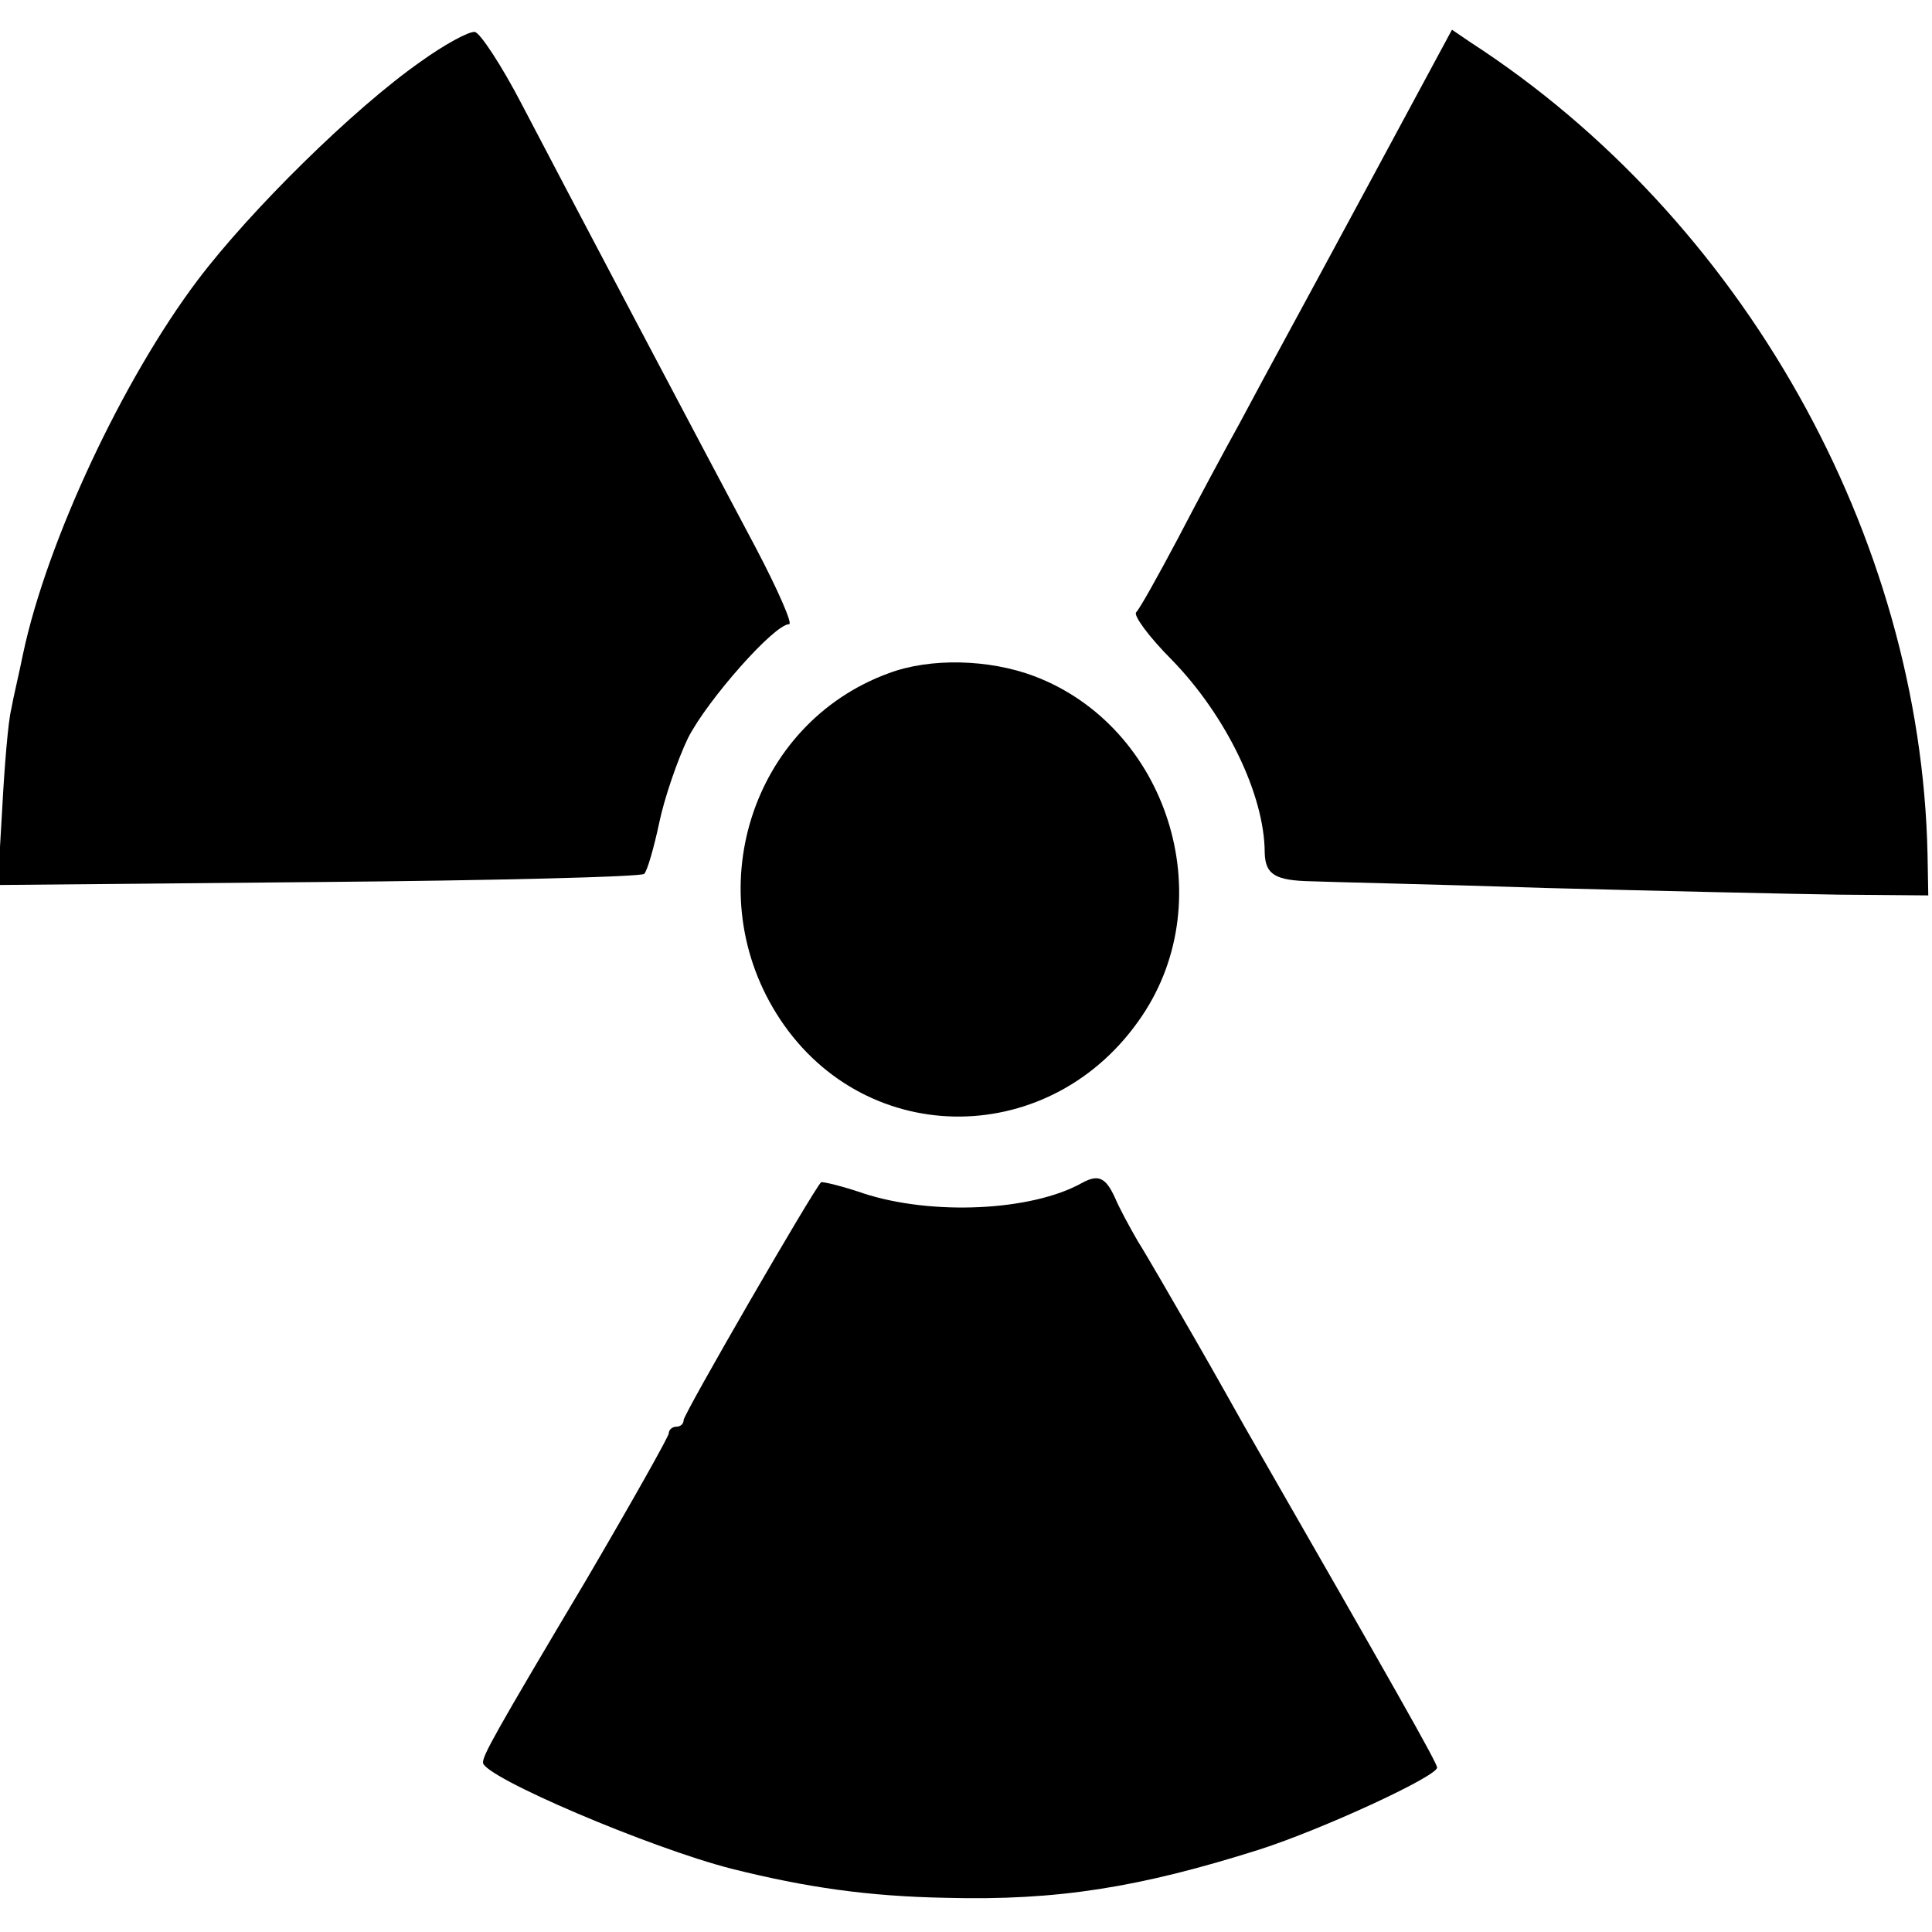
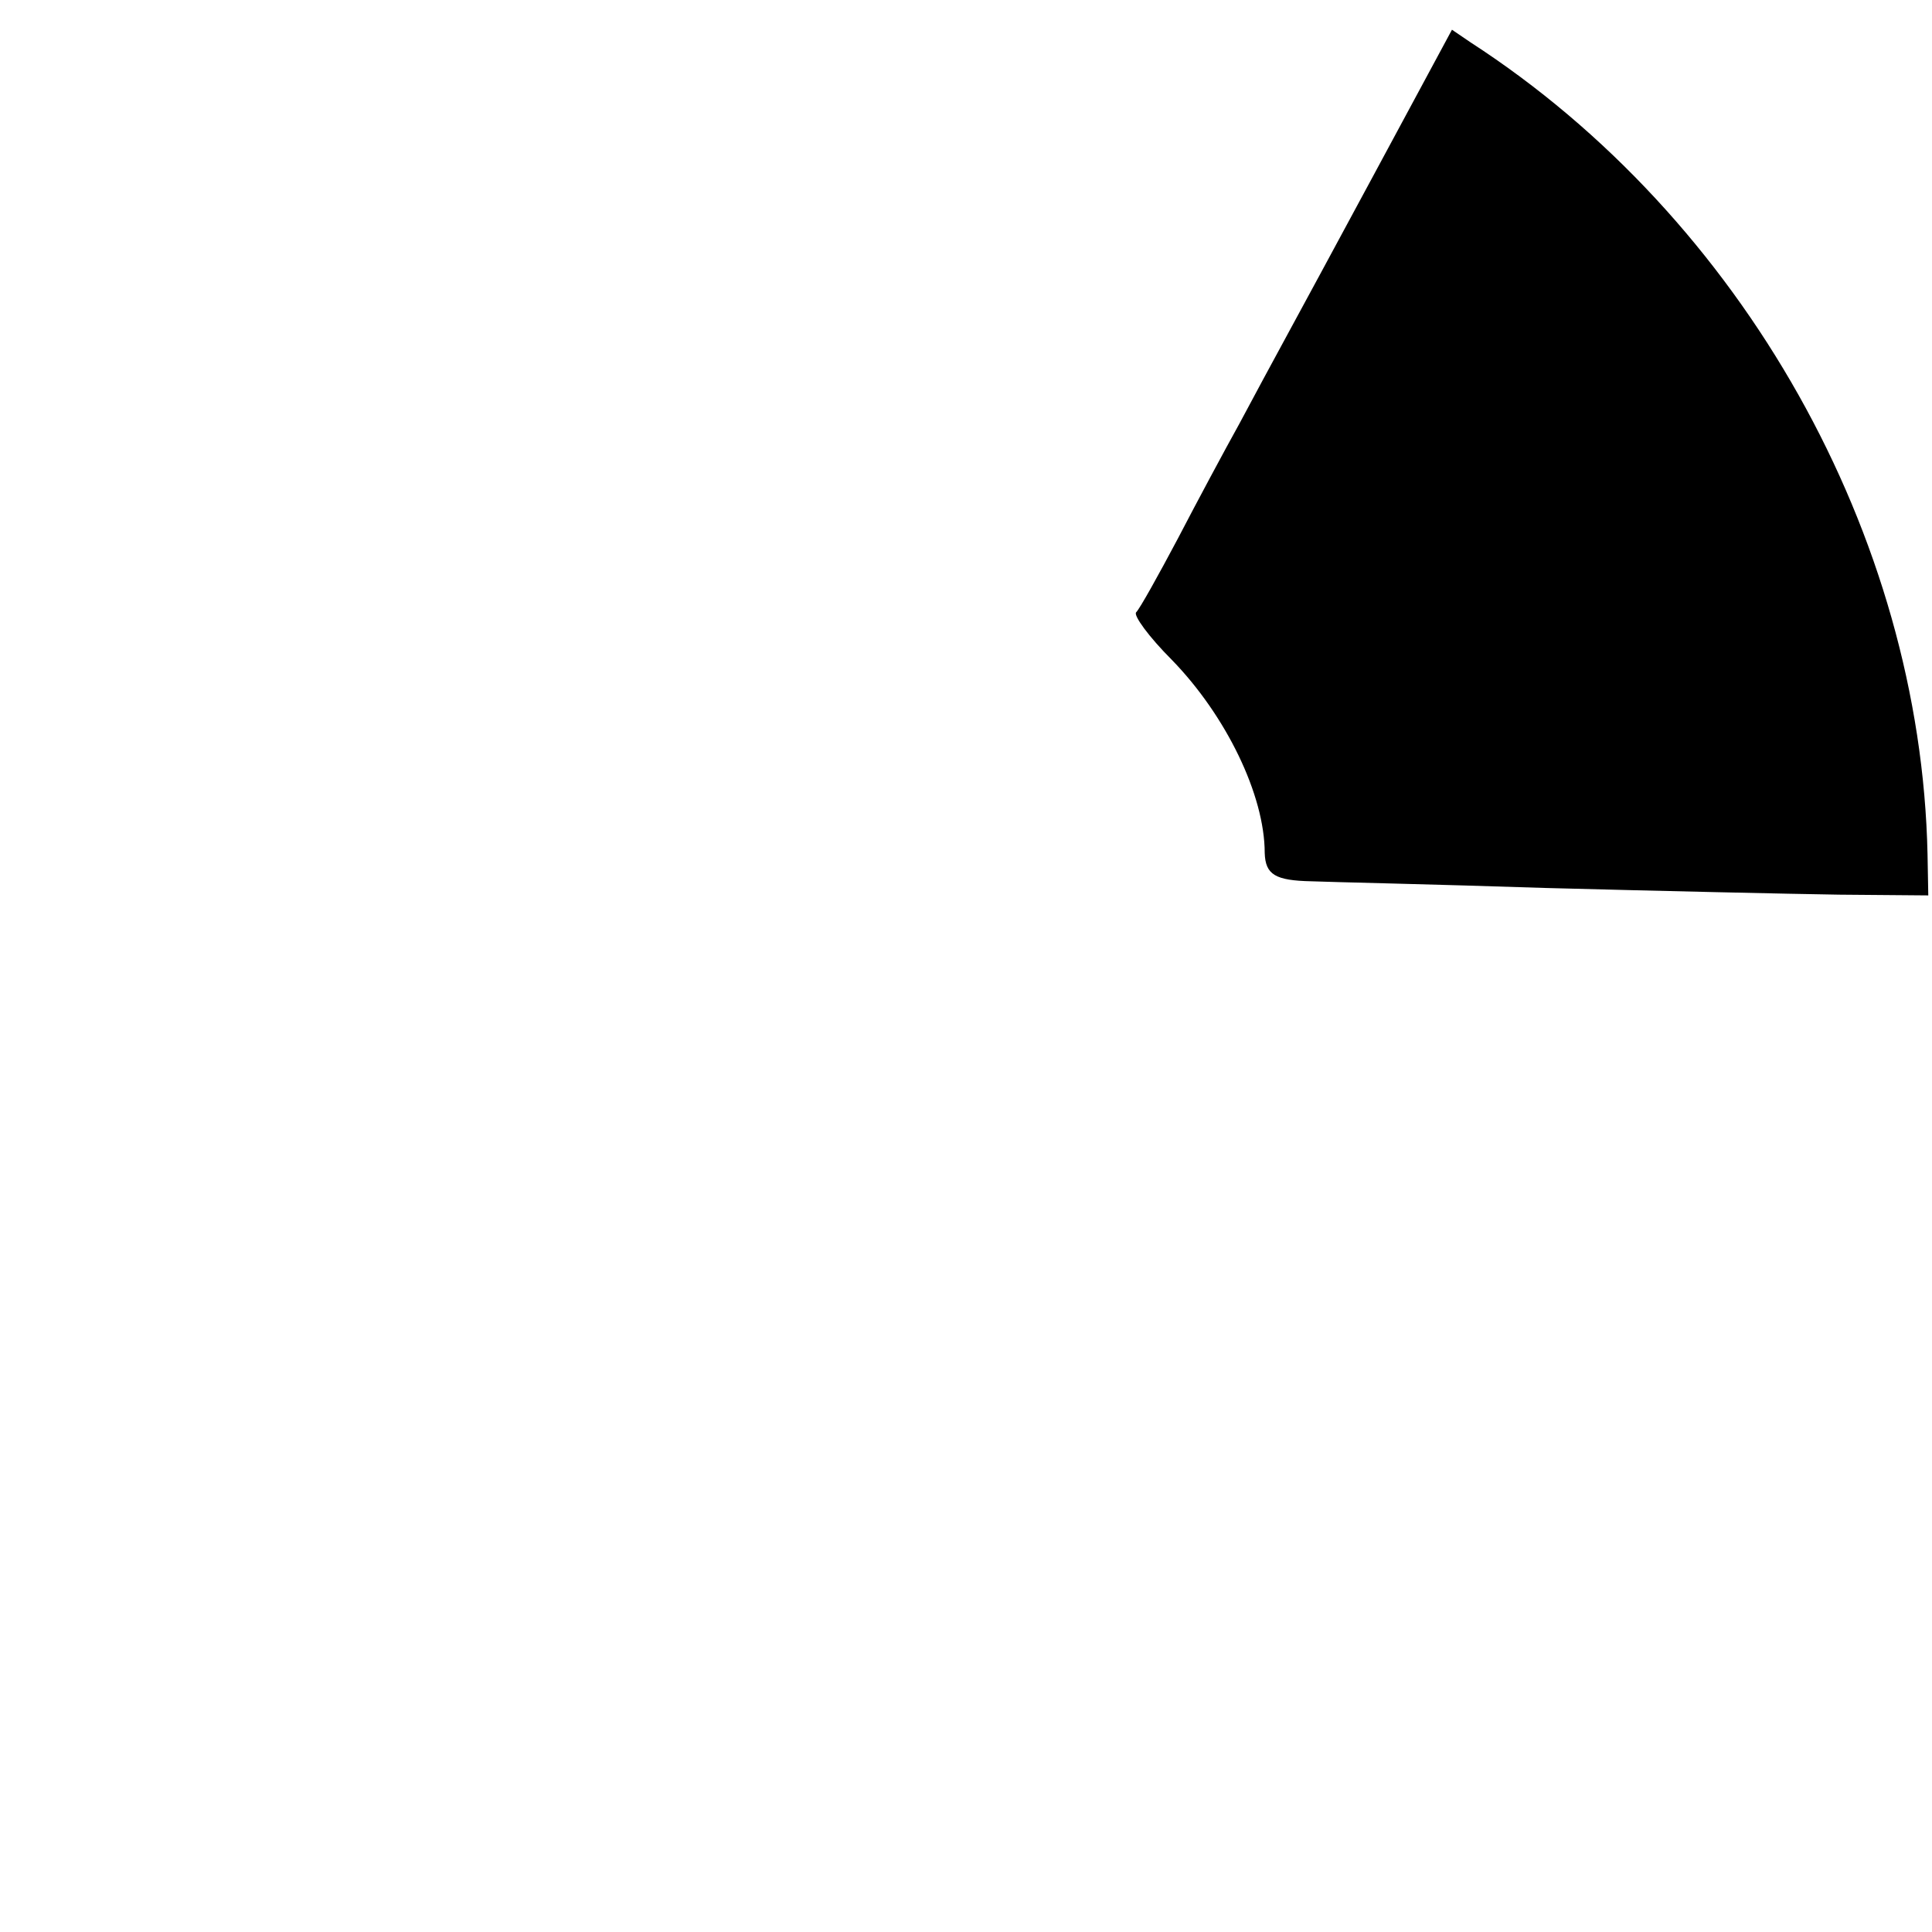
<svg xmlns="http://www.w3.org/2000/svg" version="1.0" width="260pt" height="260pt" viewBox="0 0 260 260" preserveAspectRatio="xMidYMid meet">
  <g transform="translate(0,260) scale(0.1,-0.1)" fill="#000000" stroke="none">
-     <path d="M566 2517 c-90 -63 -229 -200 -300 -294 -101 -134 -203 -352 -235 -503 -5 -25 -13 -58 -16 -75 -4 -16 -9 -76 -12 -133 l-6 -103 432 4 c237 2 434 7 438 11 4 4 13 35 20 68 7 34 25 86 39 115 26 51 116 153 136 153 5 0 -15 46 -45 103 -75 141 -255 482 -315 597 -27 52 -56 96 -63 97 -8 1 -41 -17 -73 -40z" />
    <path d="M1850 2367 c-118 -219 -134 -247 -182 -337 -20 -36 -57 -105 -83 -155 -26 -49 -51 -94 -56 -99 -4 -4 17 -33 48 -64 73 -75 125 -182 125 -260 1 -29 14 -37 63 -38 22 -1 164 -4 315 -9 151 -4 329 -8 395 -9 l120 -1 -1 55 c-9 429 -249 856 -615 1093 l-25 17 -104 -193z" />
-     <path d="M1196 1694 c-186 -68 -258 -297 -146 -466 117 -176 367 -174 487 5 107 159 34 389 -145 457 -61 23 -140 25 -196 4z" />
-     <path d="M1456 1008 c-68 -38 -202 -44 -294 -14 -29 10 -55 16 -57 15 -11 -11 -185 -312 -185 -320 0 -5 -4 -9 -10 -9 -5 0 -10 -4 -10 -9 0 -4 -50 -93 -111 -197 -125 -210 -139 -236 -139 -246 0 -19 225 -115 335 -143 100 -25 183 -37 288 -39 150 -4 261 14 422 65 84 27 236 97 239 110 1 5 -57 107 -259 459 -8 14 -38 68 -68 120 -30 52 -64 111 -76 130 -11 19 -25 45 -30 57 -13 29 -23 33 -45 21z" />
  </g>
</svg>